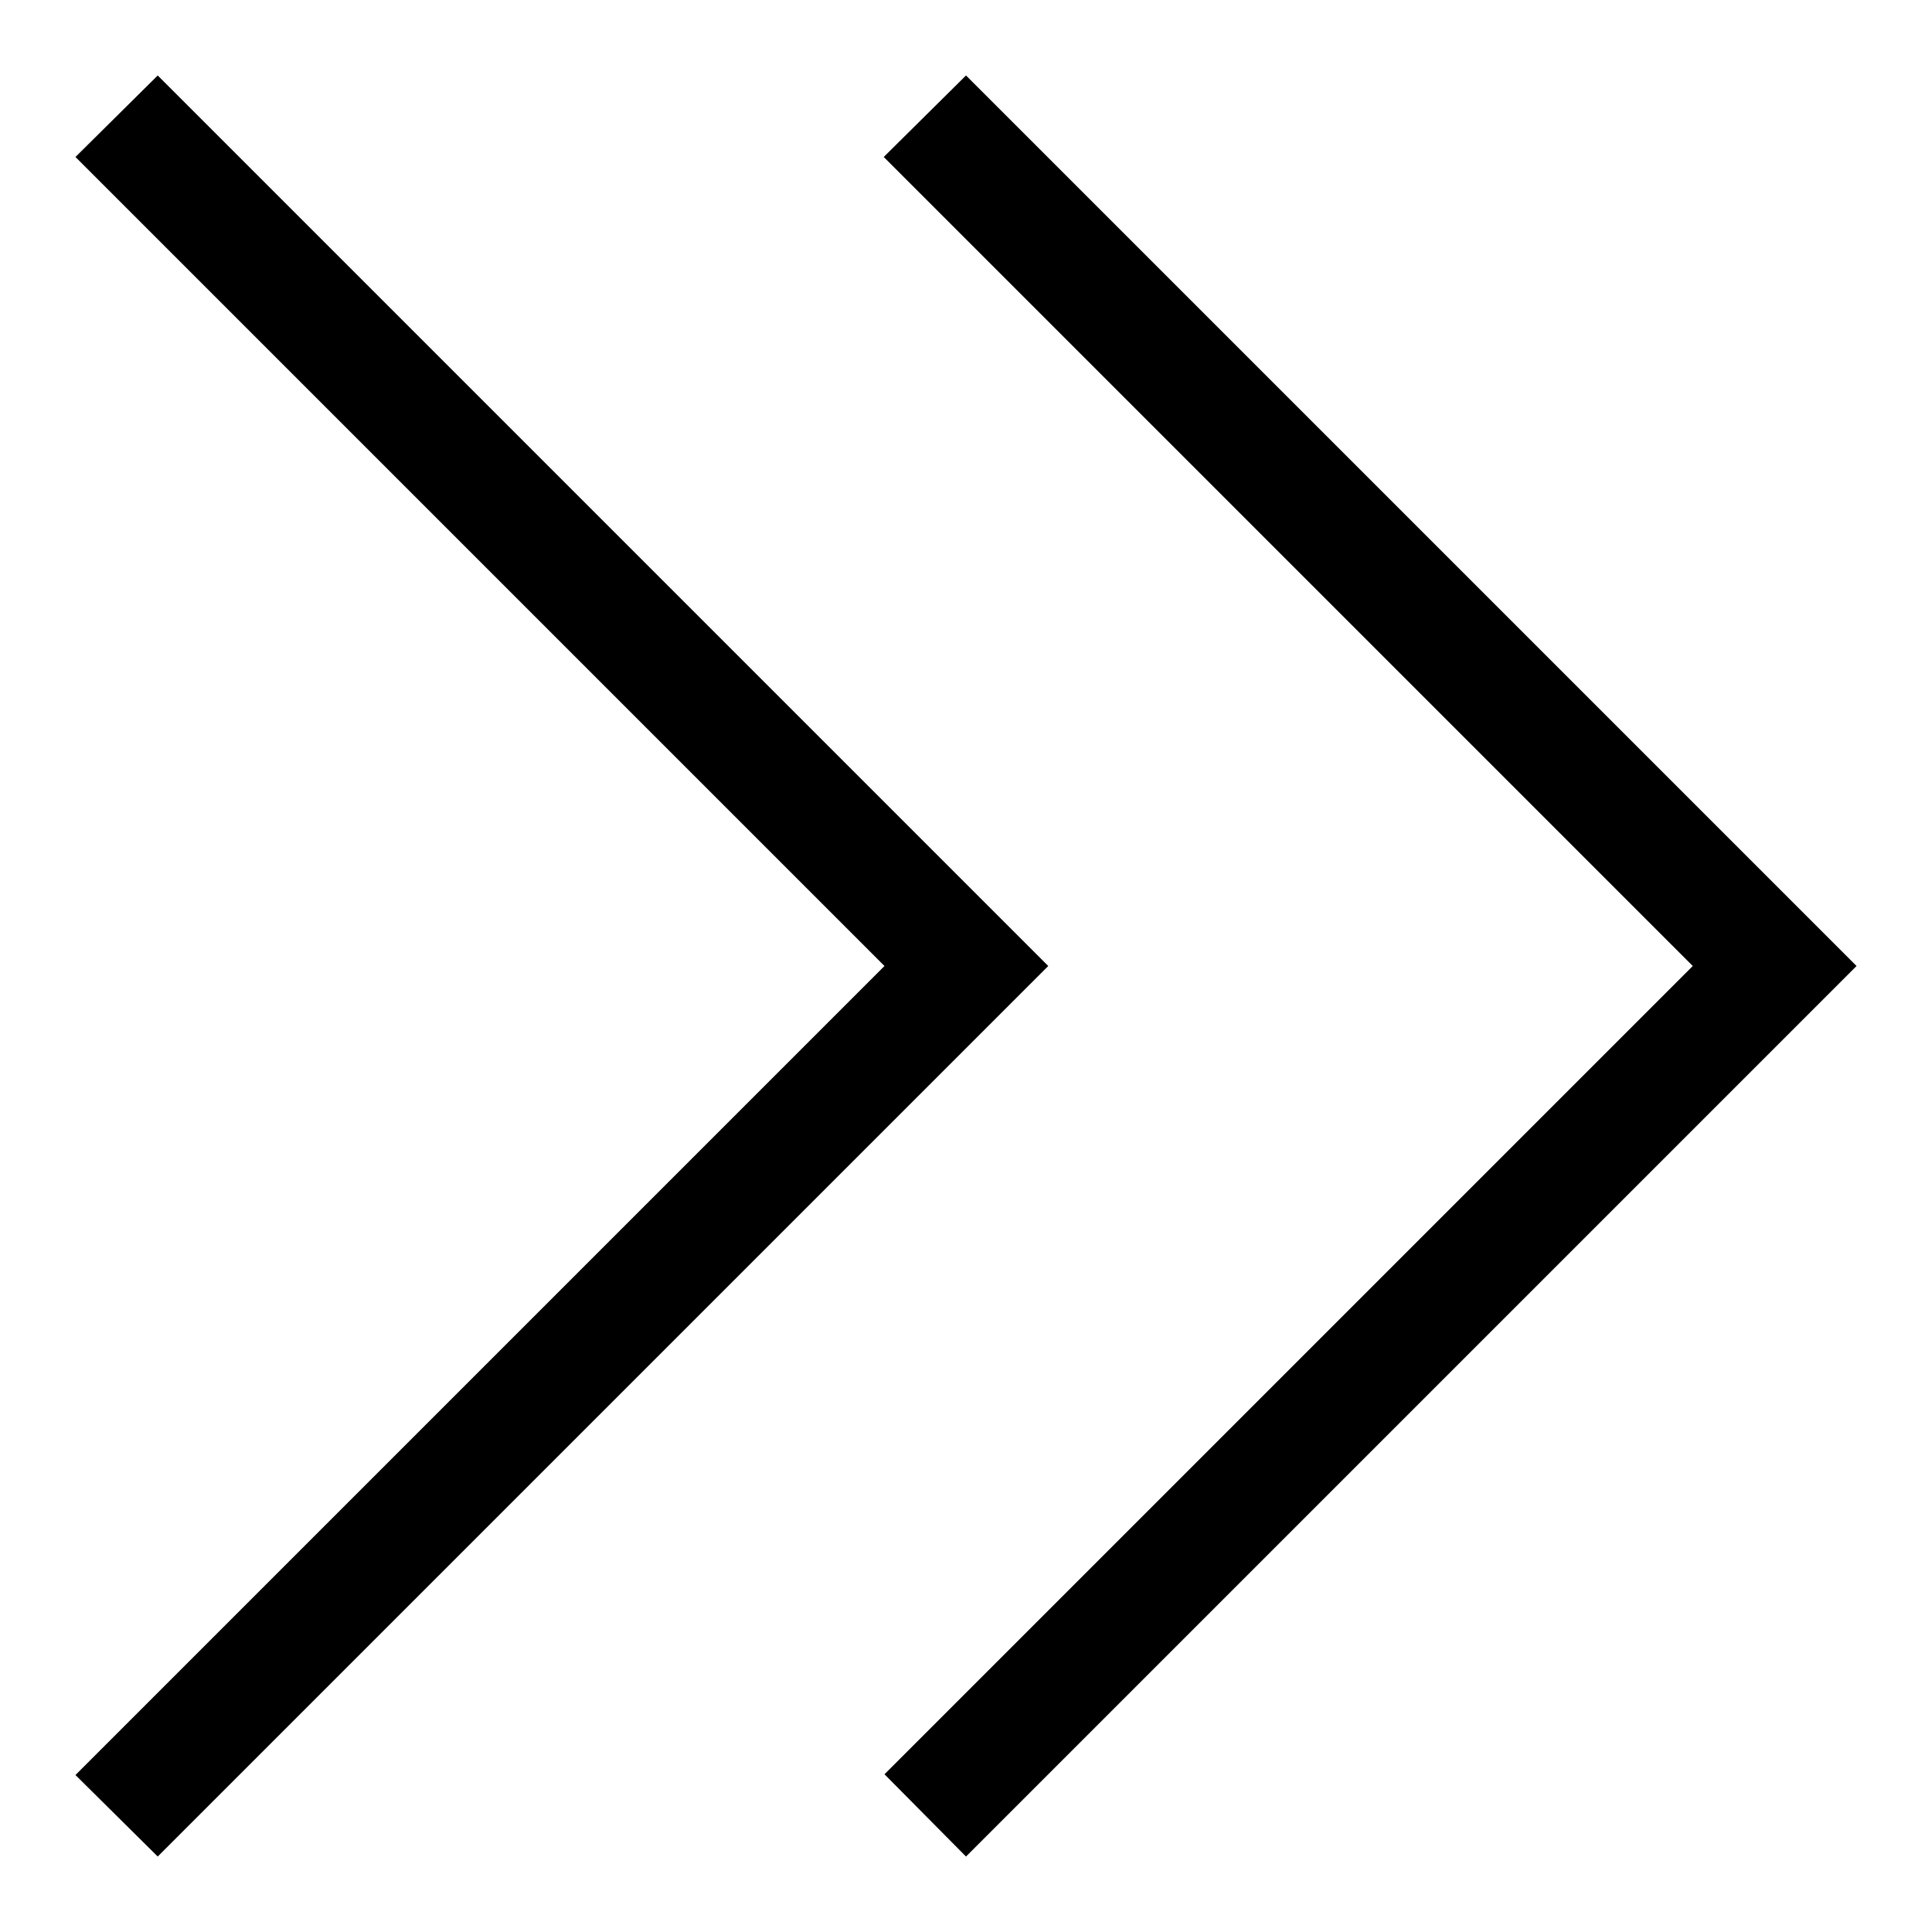
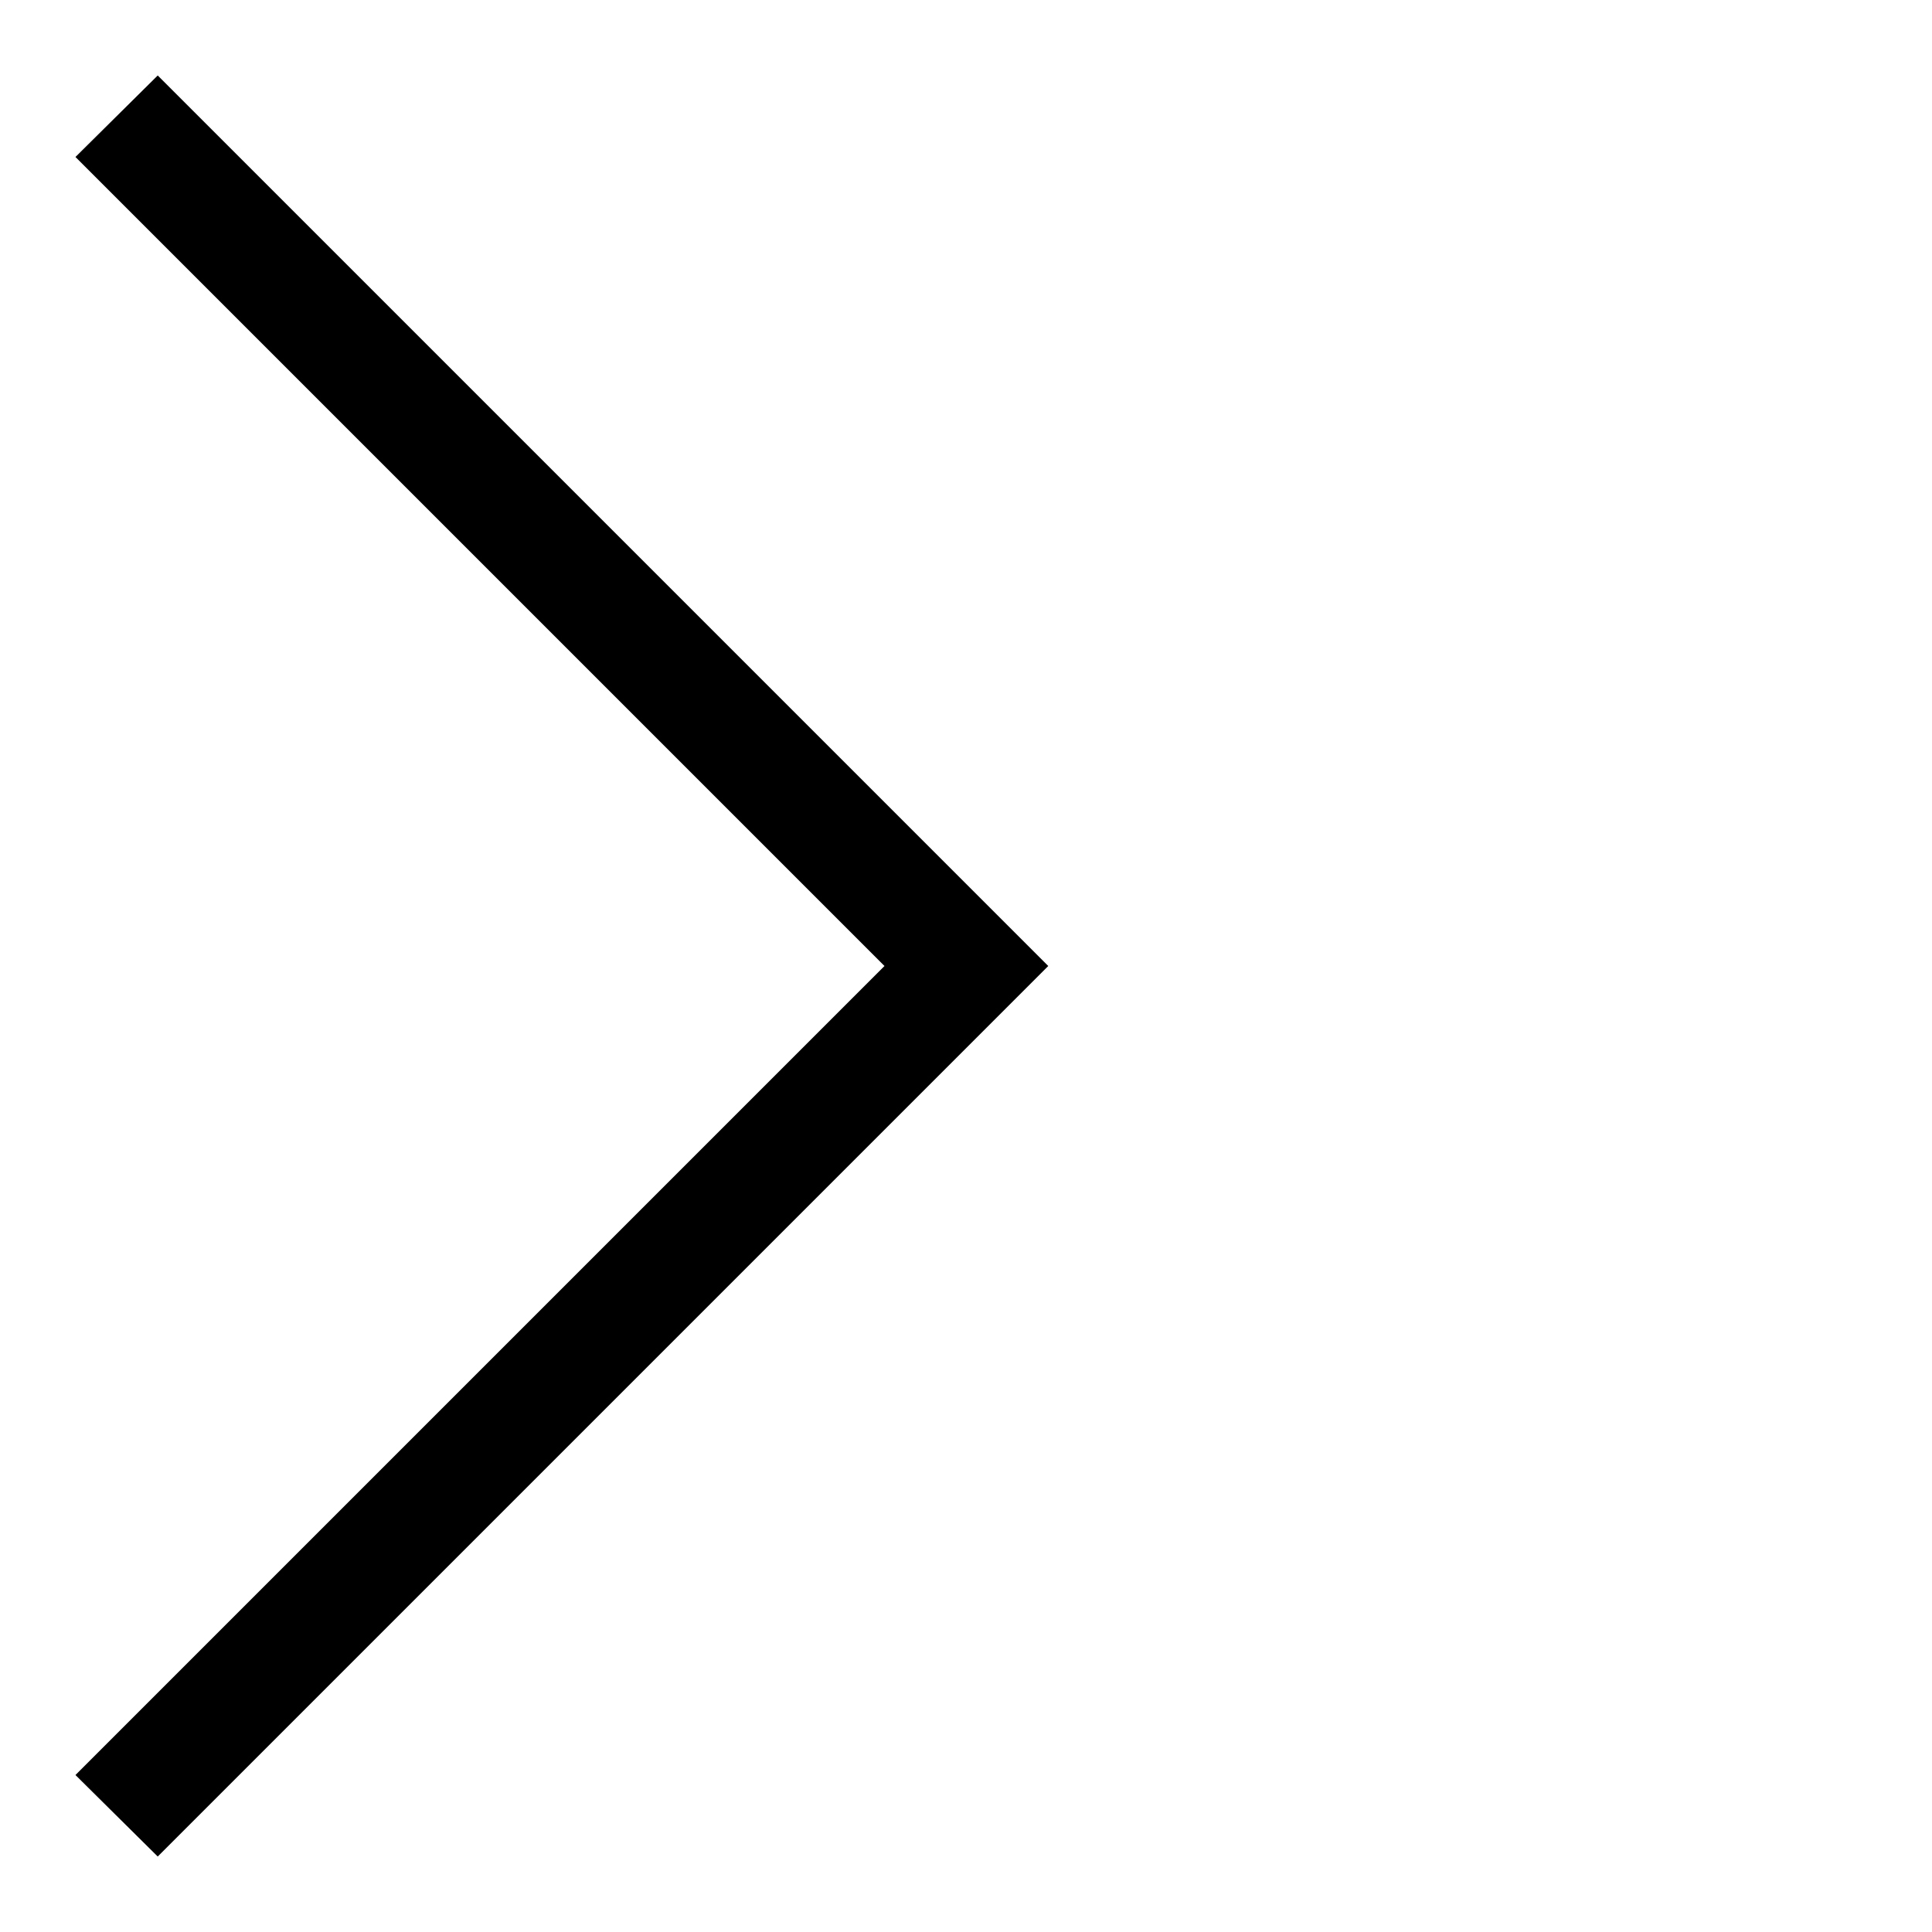
<svg xmlns="http://www.w3.org/2000/svg" version="1.1" x="0px" y="0px" viewBox="0 0 256 256" enable-background="new 0 0 256 256" xml:space="preserve">
  <g>
    <g>
-       <path fill="#000000" d="M128,246l-10.8-10.9L224.3,128L117.1,20.8L128,10l118,118L128,246z" />
      <path fill="#000000" d="M20.9,246L10,235.2L117.2,128L10,20.8L20.9,10l118,118L20.9,246z" />
    </g>
  </g>
</svg>